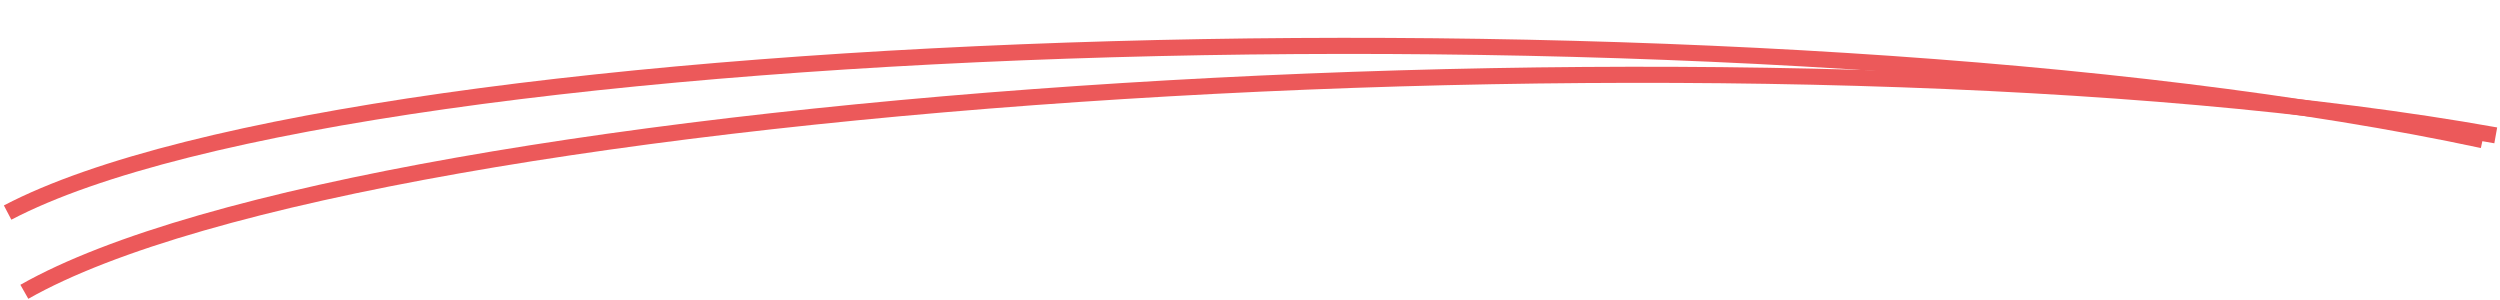
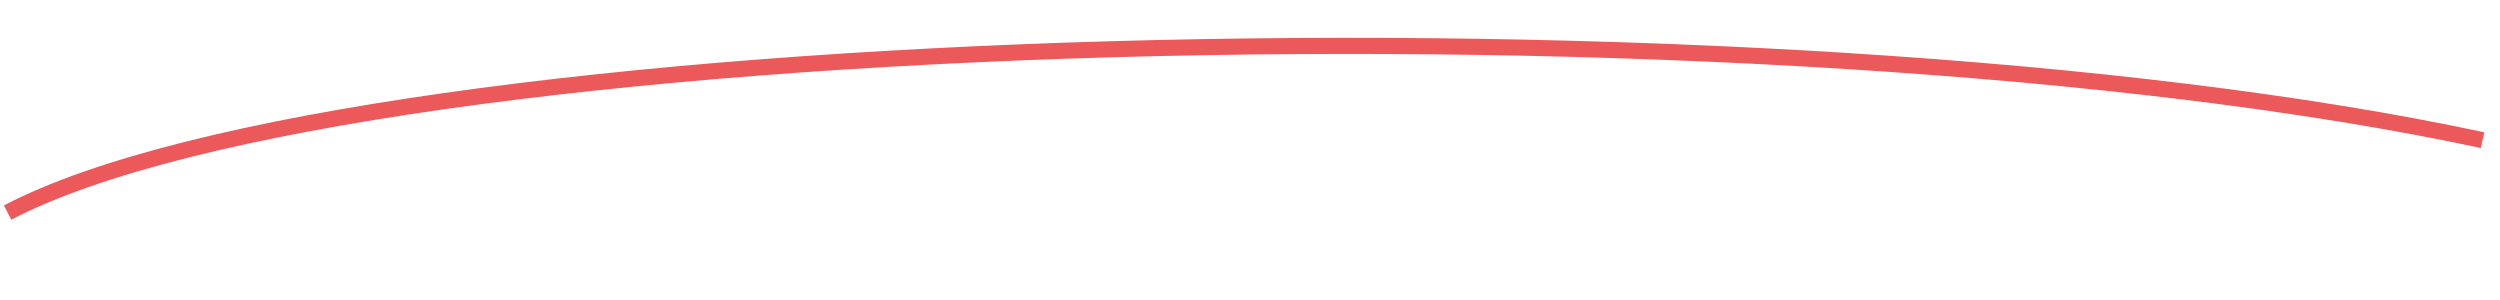
<svg xmlns="http://www.w3.org/2000/svg" width="233" height="28" viewBox="0 0 233 28" fill="none">
  <path d="M0.71 19.811C33.918 2.412 165.095 -1.135 231.375 13.063" stroke="#EC595A" stroke-width="1.5" />
-   <path d="M2.269 27.196C34.905 8.678 165.903 0.678 232.604 12.616" stroke="#EC595A" stroke-width="1.5" />
</svg>